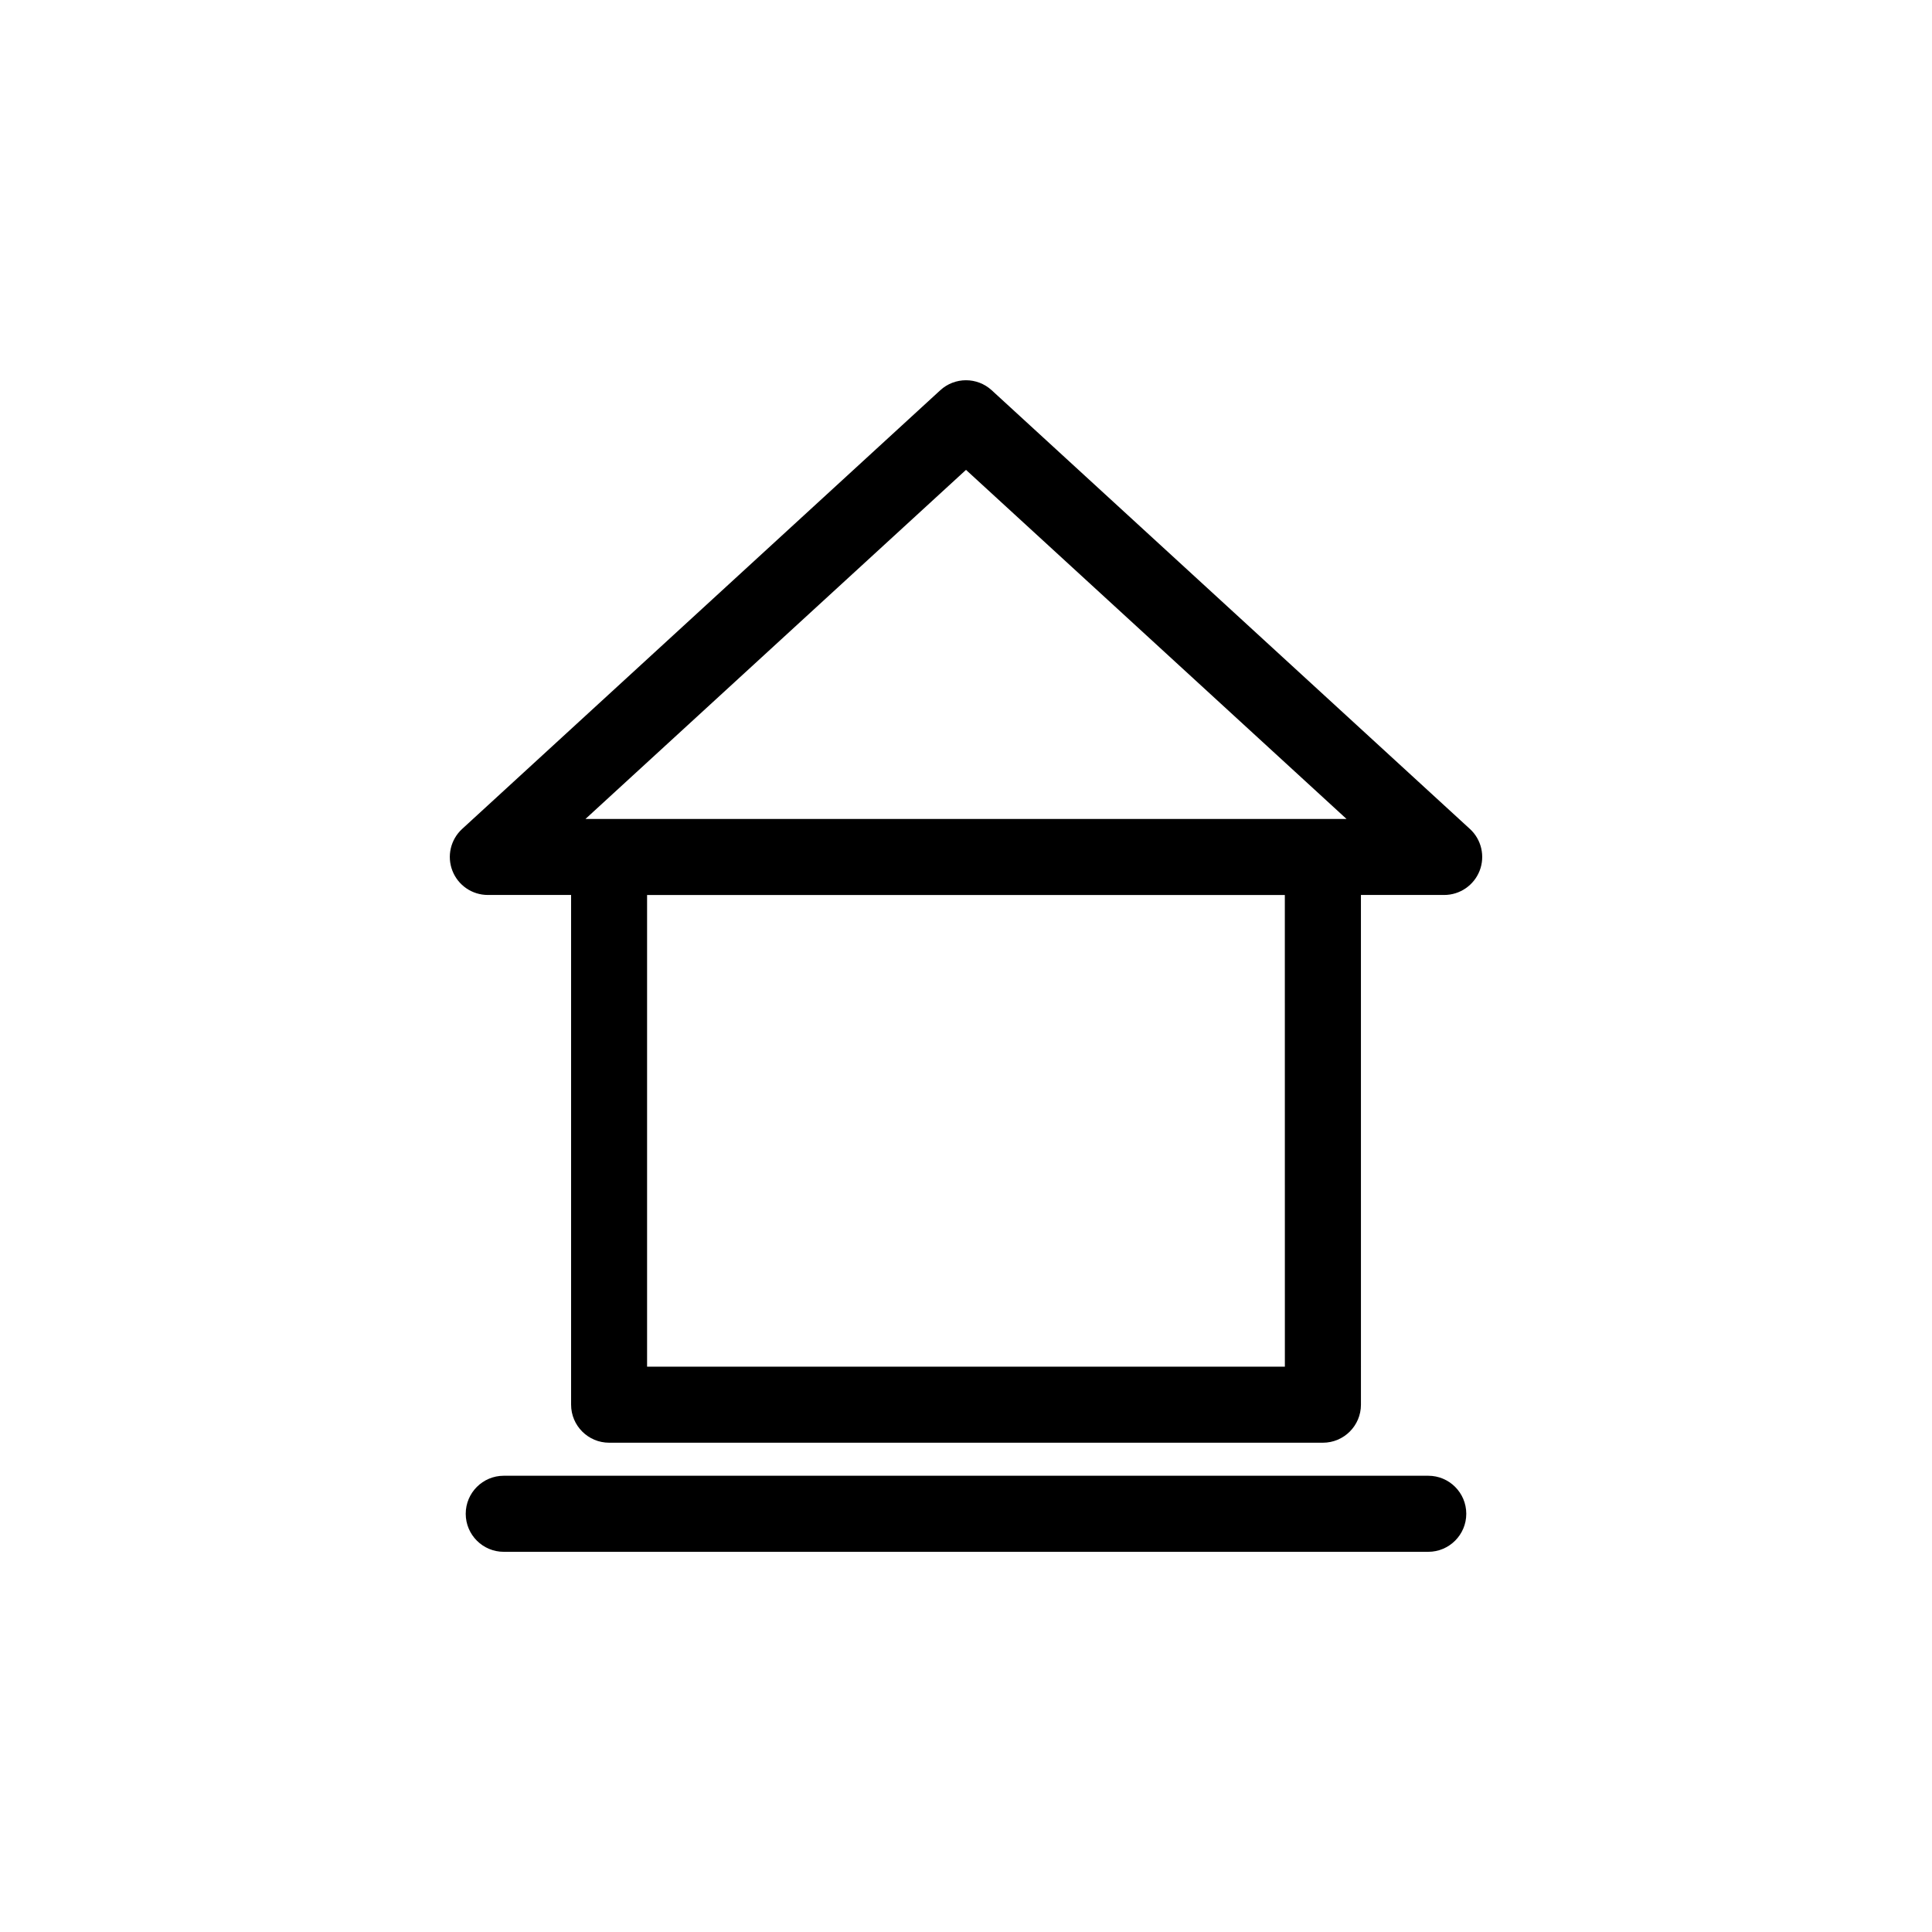
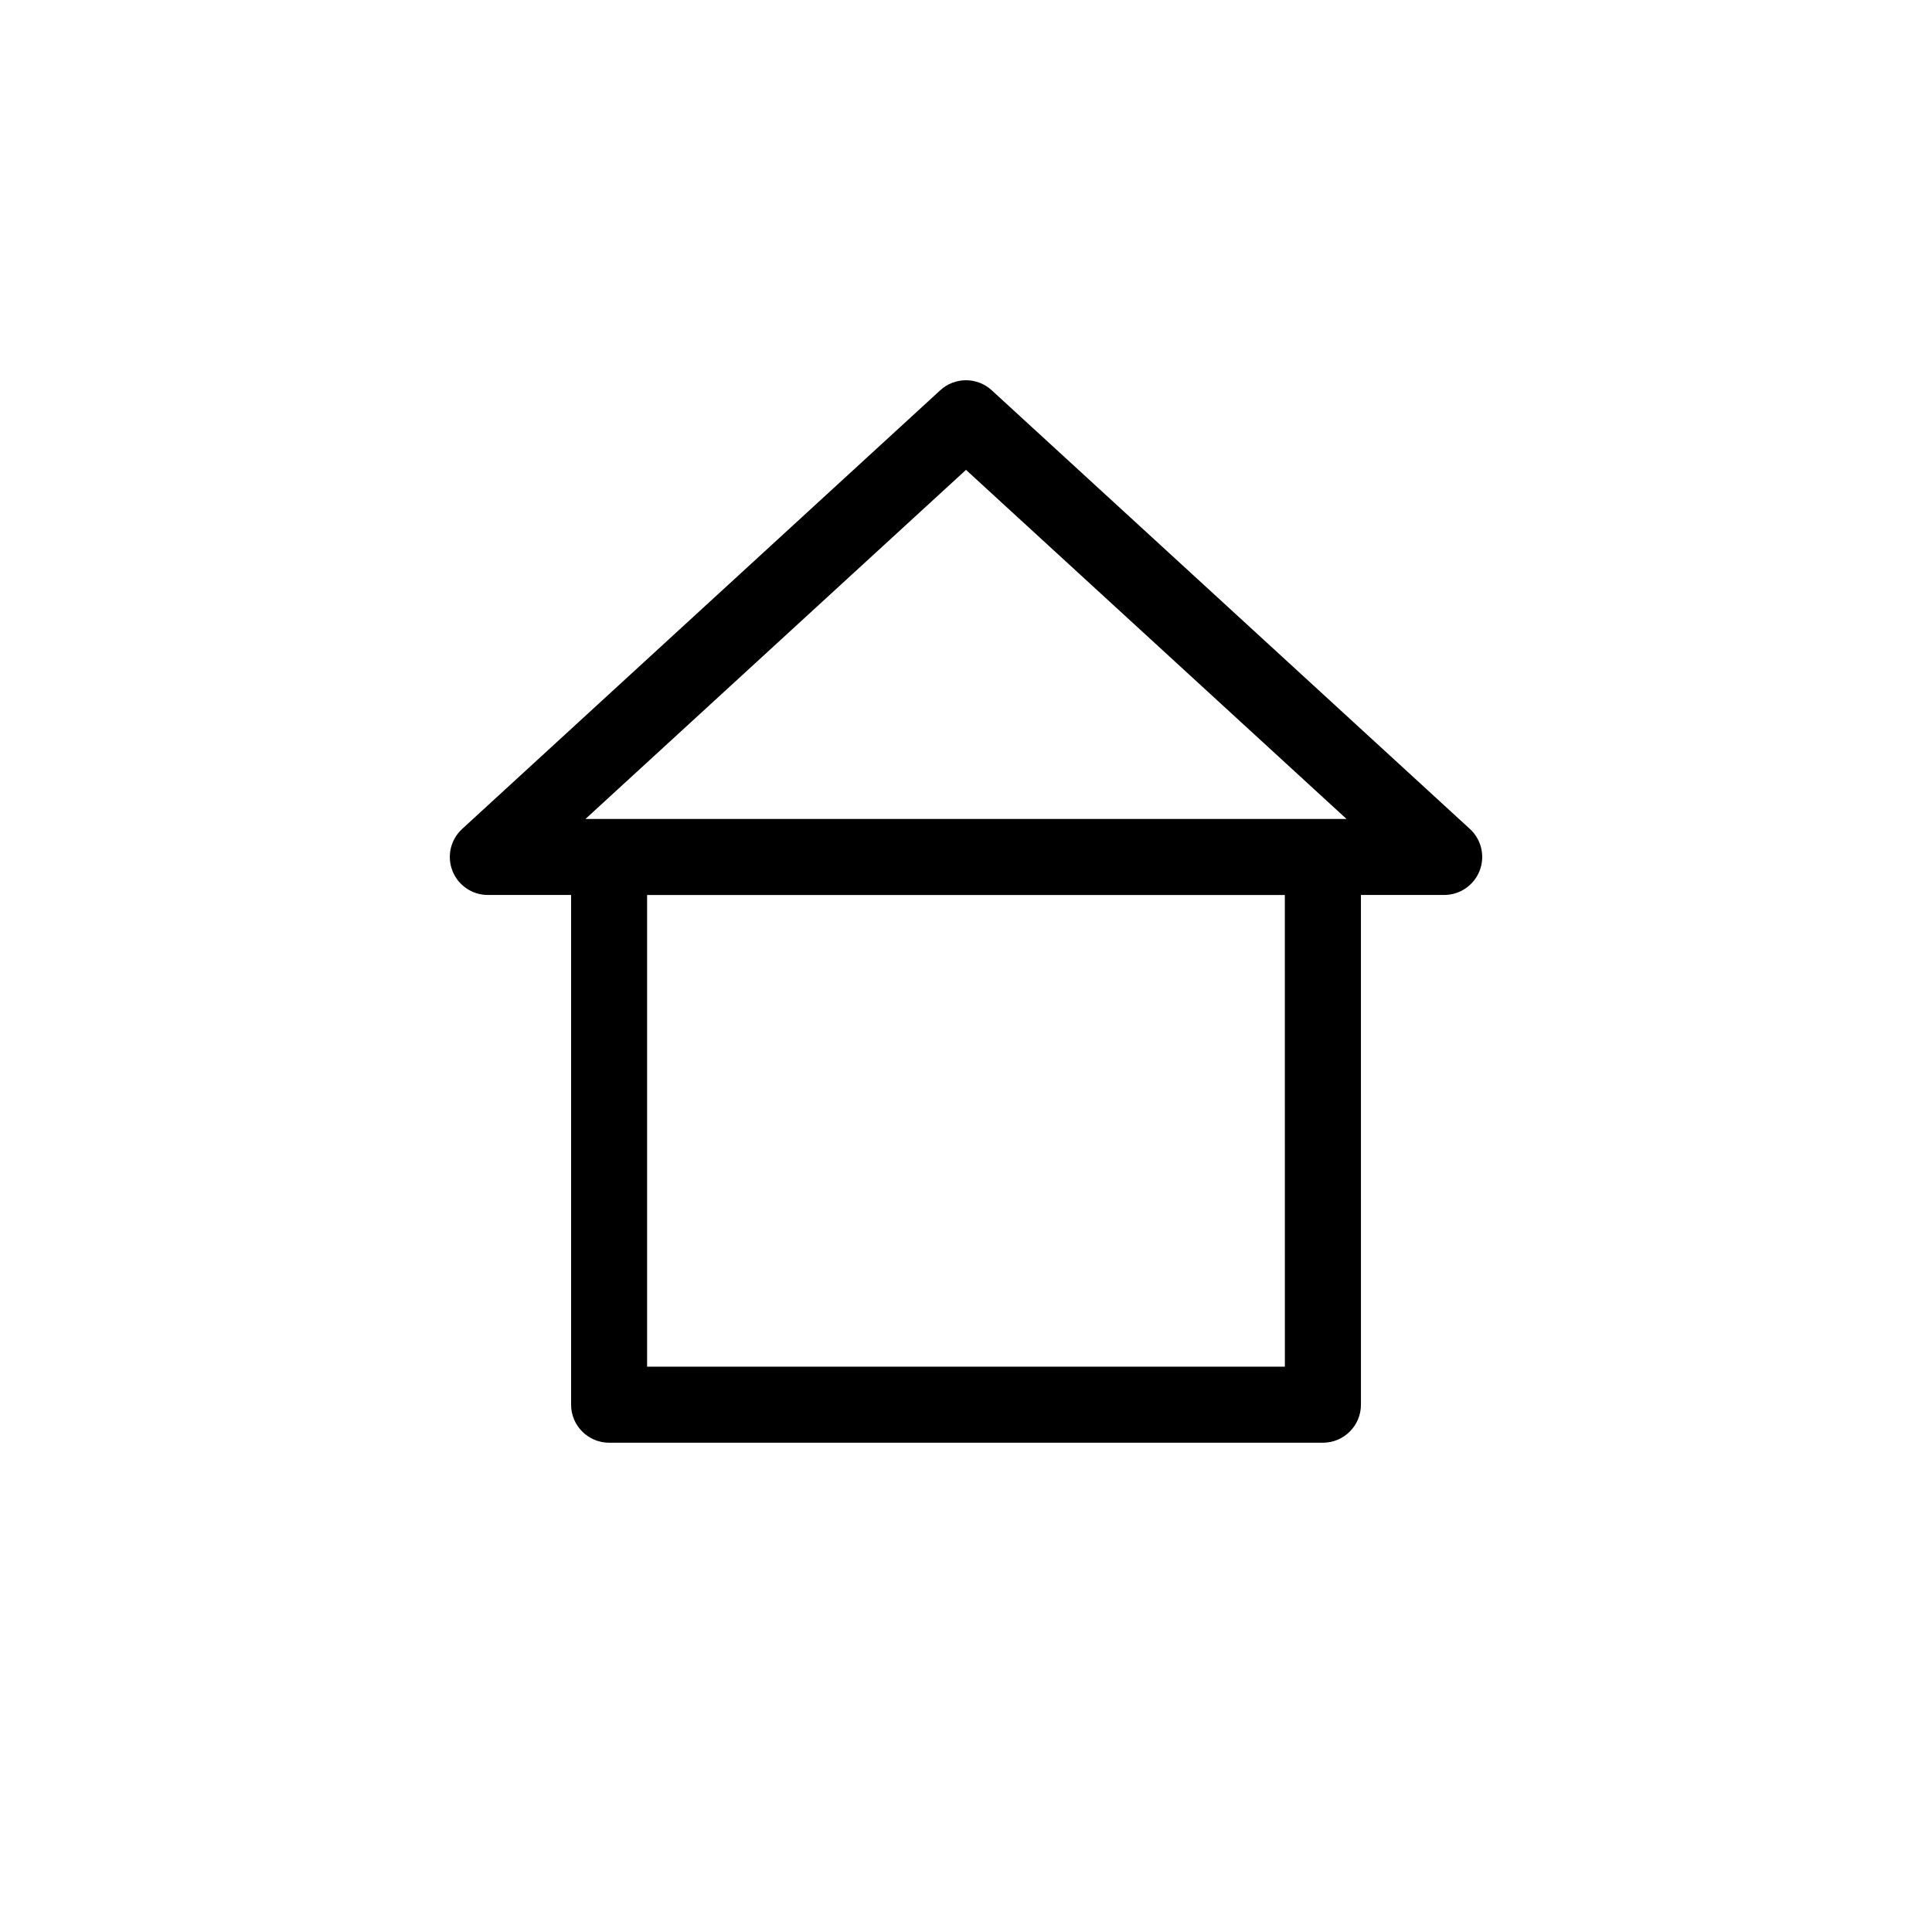
<svg xmlns="http://www.w3.org/2000/svg" fill="#000000" width="800px" height="800px" version="1.1" viewBox="144 144 512 512">
  <g>
    <path d="m533.54 363.68-126.73-116.26c-3.859-3.535-9.773-3.535-13.629 0l-126.71 116.26c-3.059 2.805-4.086 7.211-2.578 11.078 1.508 3.871 5.234 6.418 9.391 6.418h22.062v135.08c0 5.562 4.516 10.078 10.078 10.078h189.16c5.562 0 10.078-4.516 10.078-10.078l-0.004-135.08h22.066c4.152 0 7.879-2.551 9.391-6.418 1.504-3.875 0.484-8.277-2.578-11.082zm-133.54-95.16 100.84 92.508h-201.68zm84.504 237.66h-169.02v-125h169.01z" />
-     <path d="m522.5 535.09h-245c-5.562 0-10.078 4.516-10.078 10.078s4.516 10.078 10.078 10.078h245c5.562 0 10.078-4.516 10.078-10.078 0-5.566-4.508-10.078-10.074-10.078z" />
  </g>
</svg>